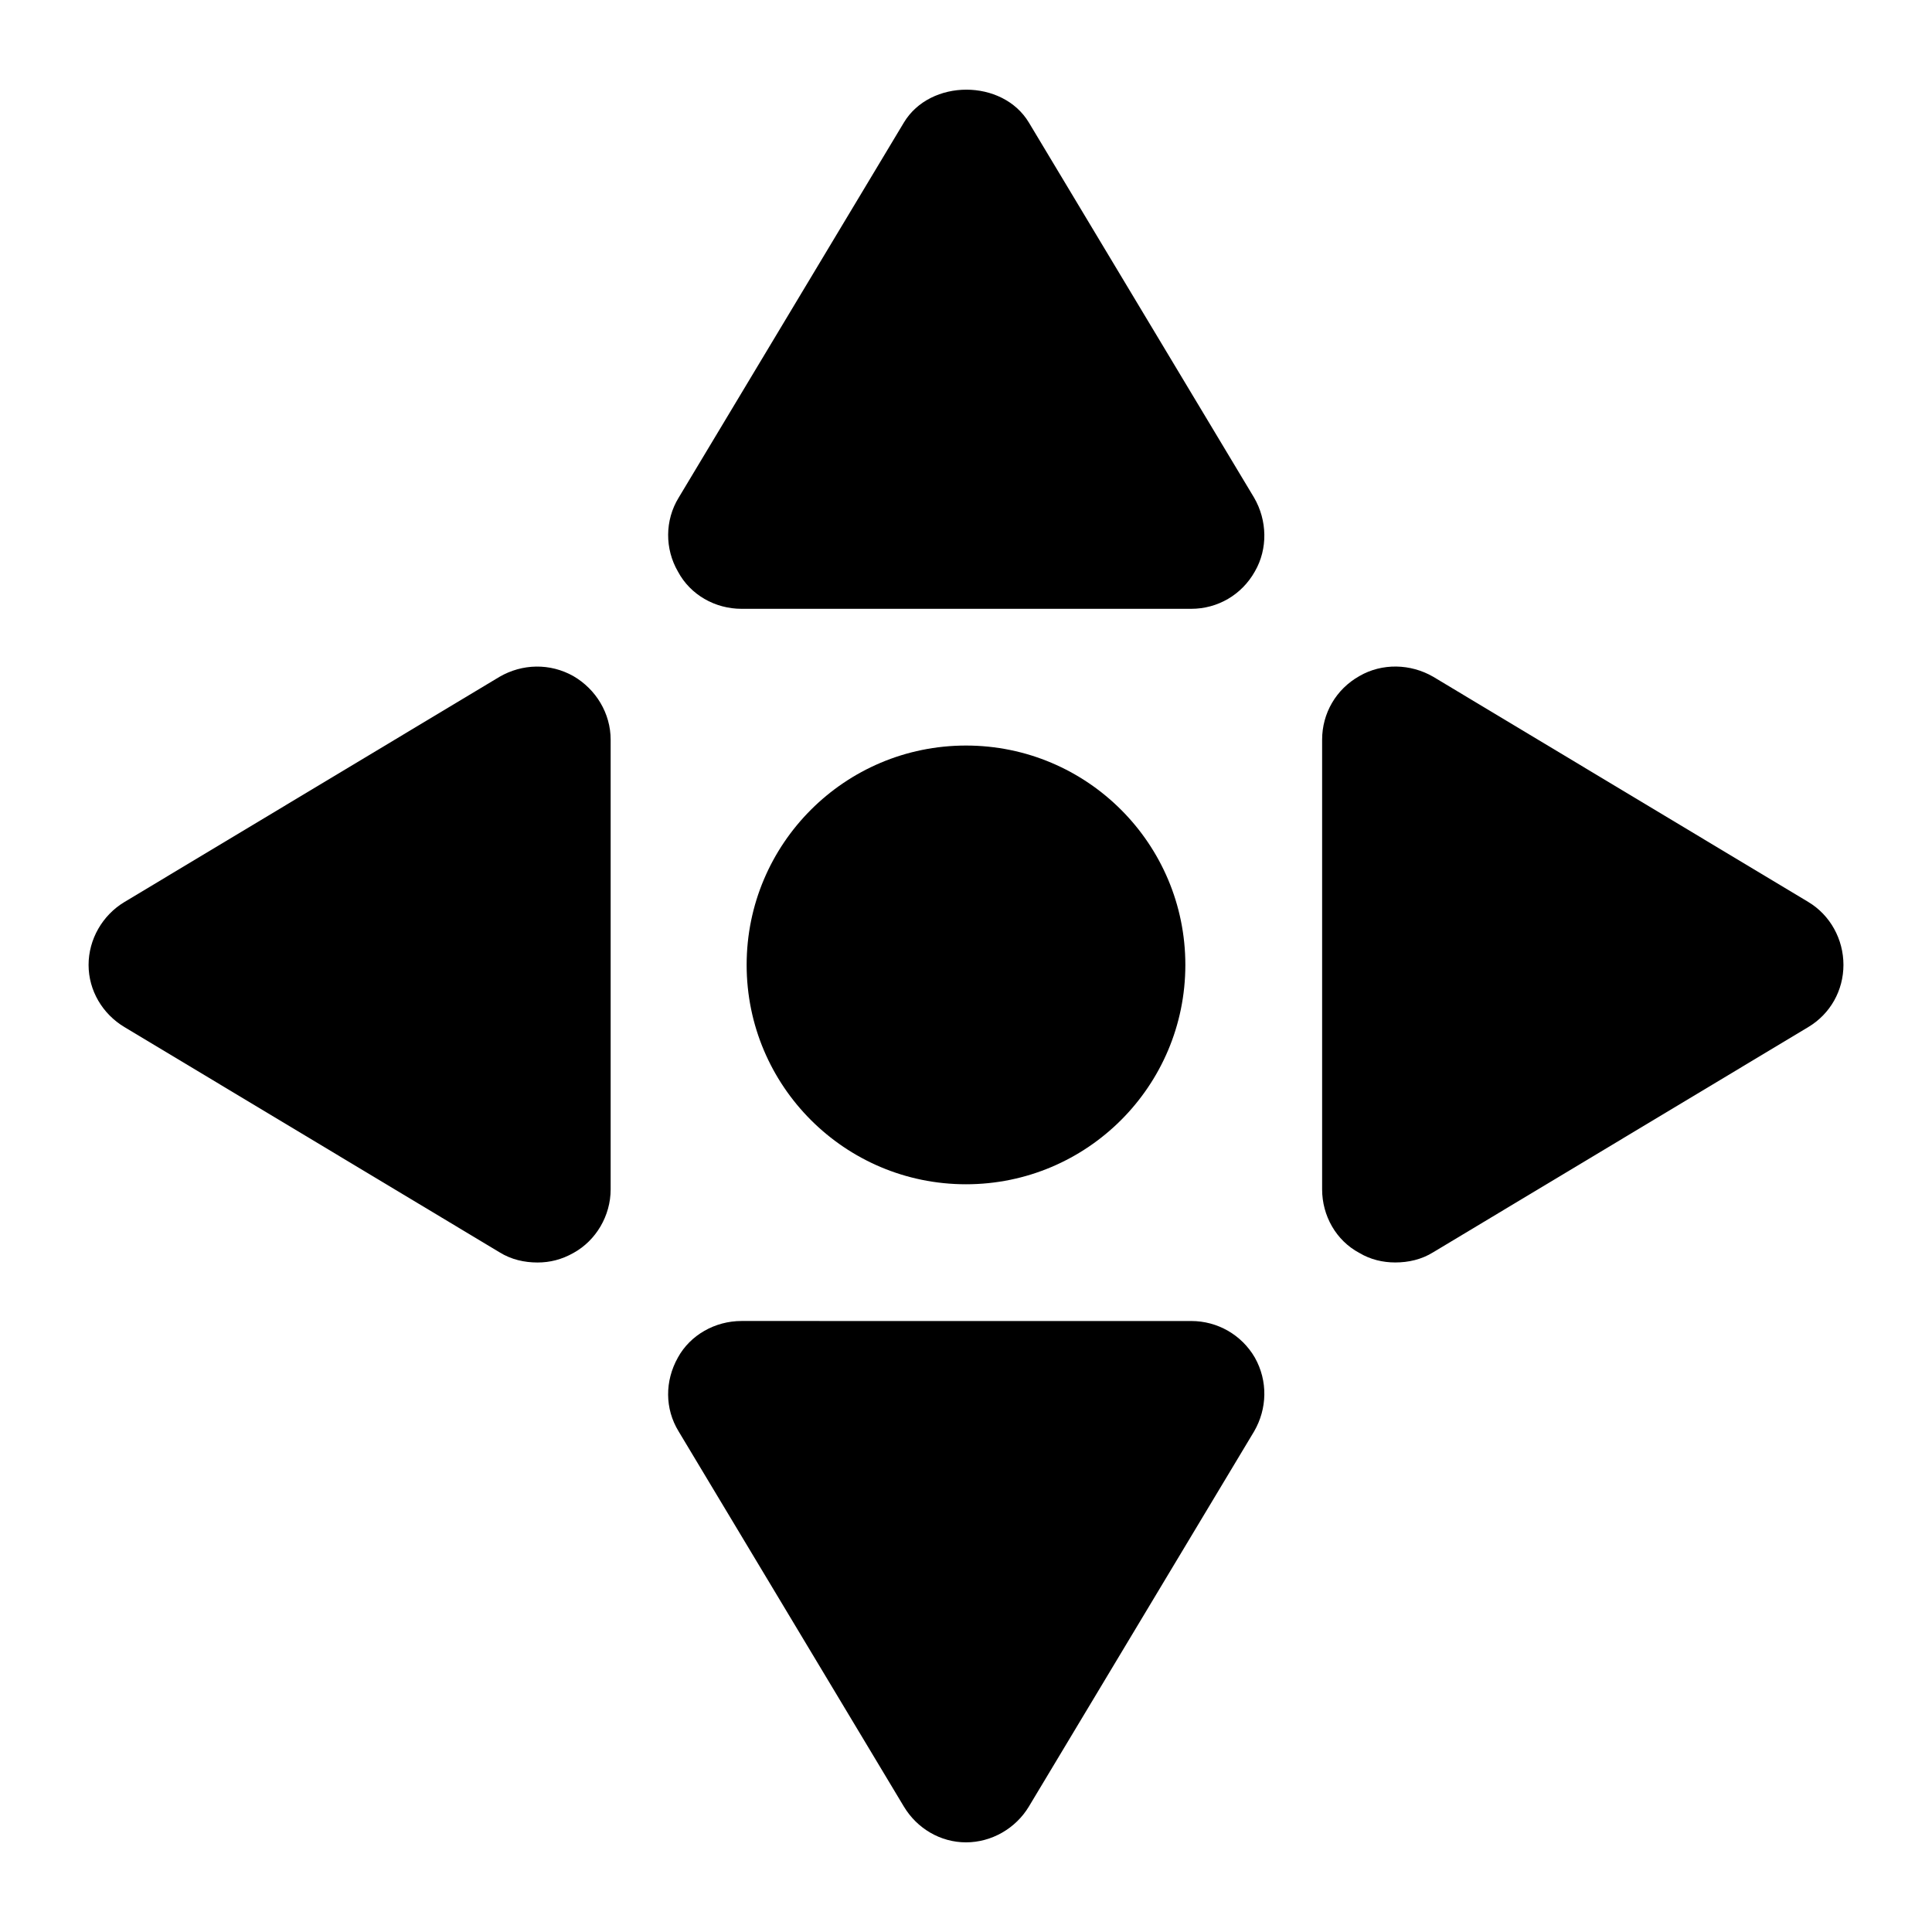
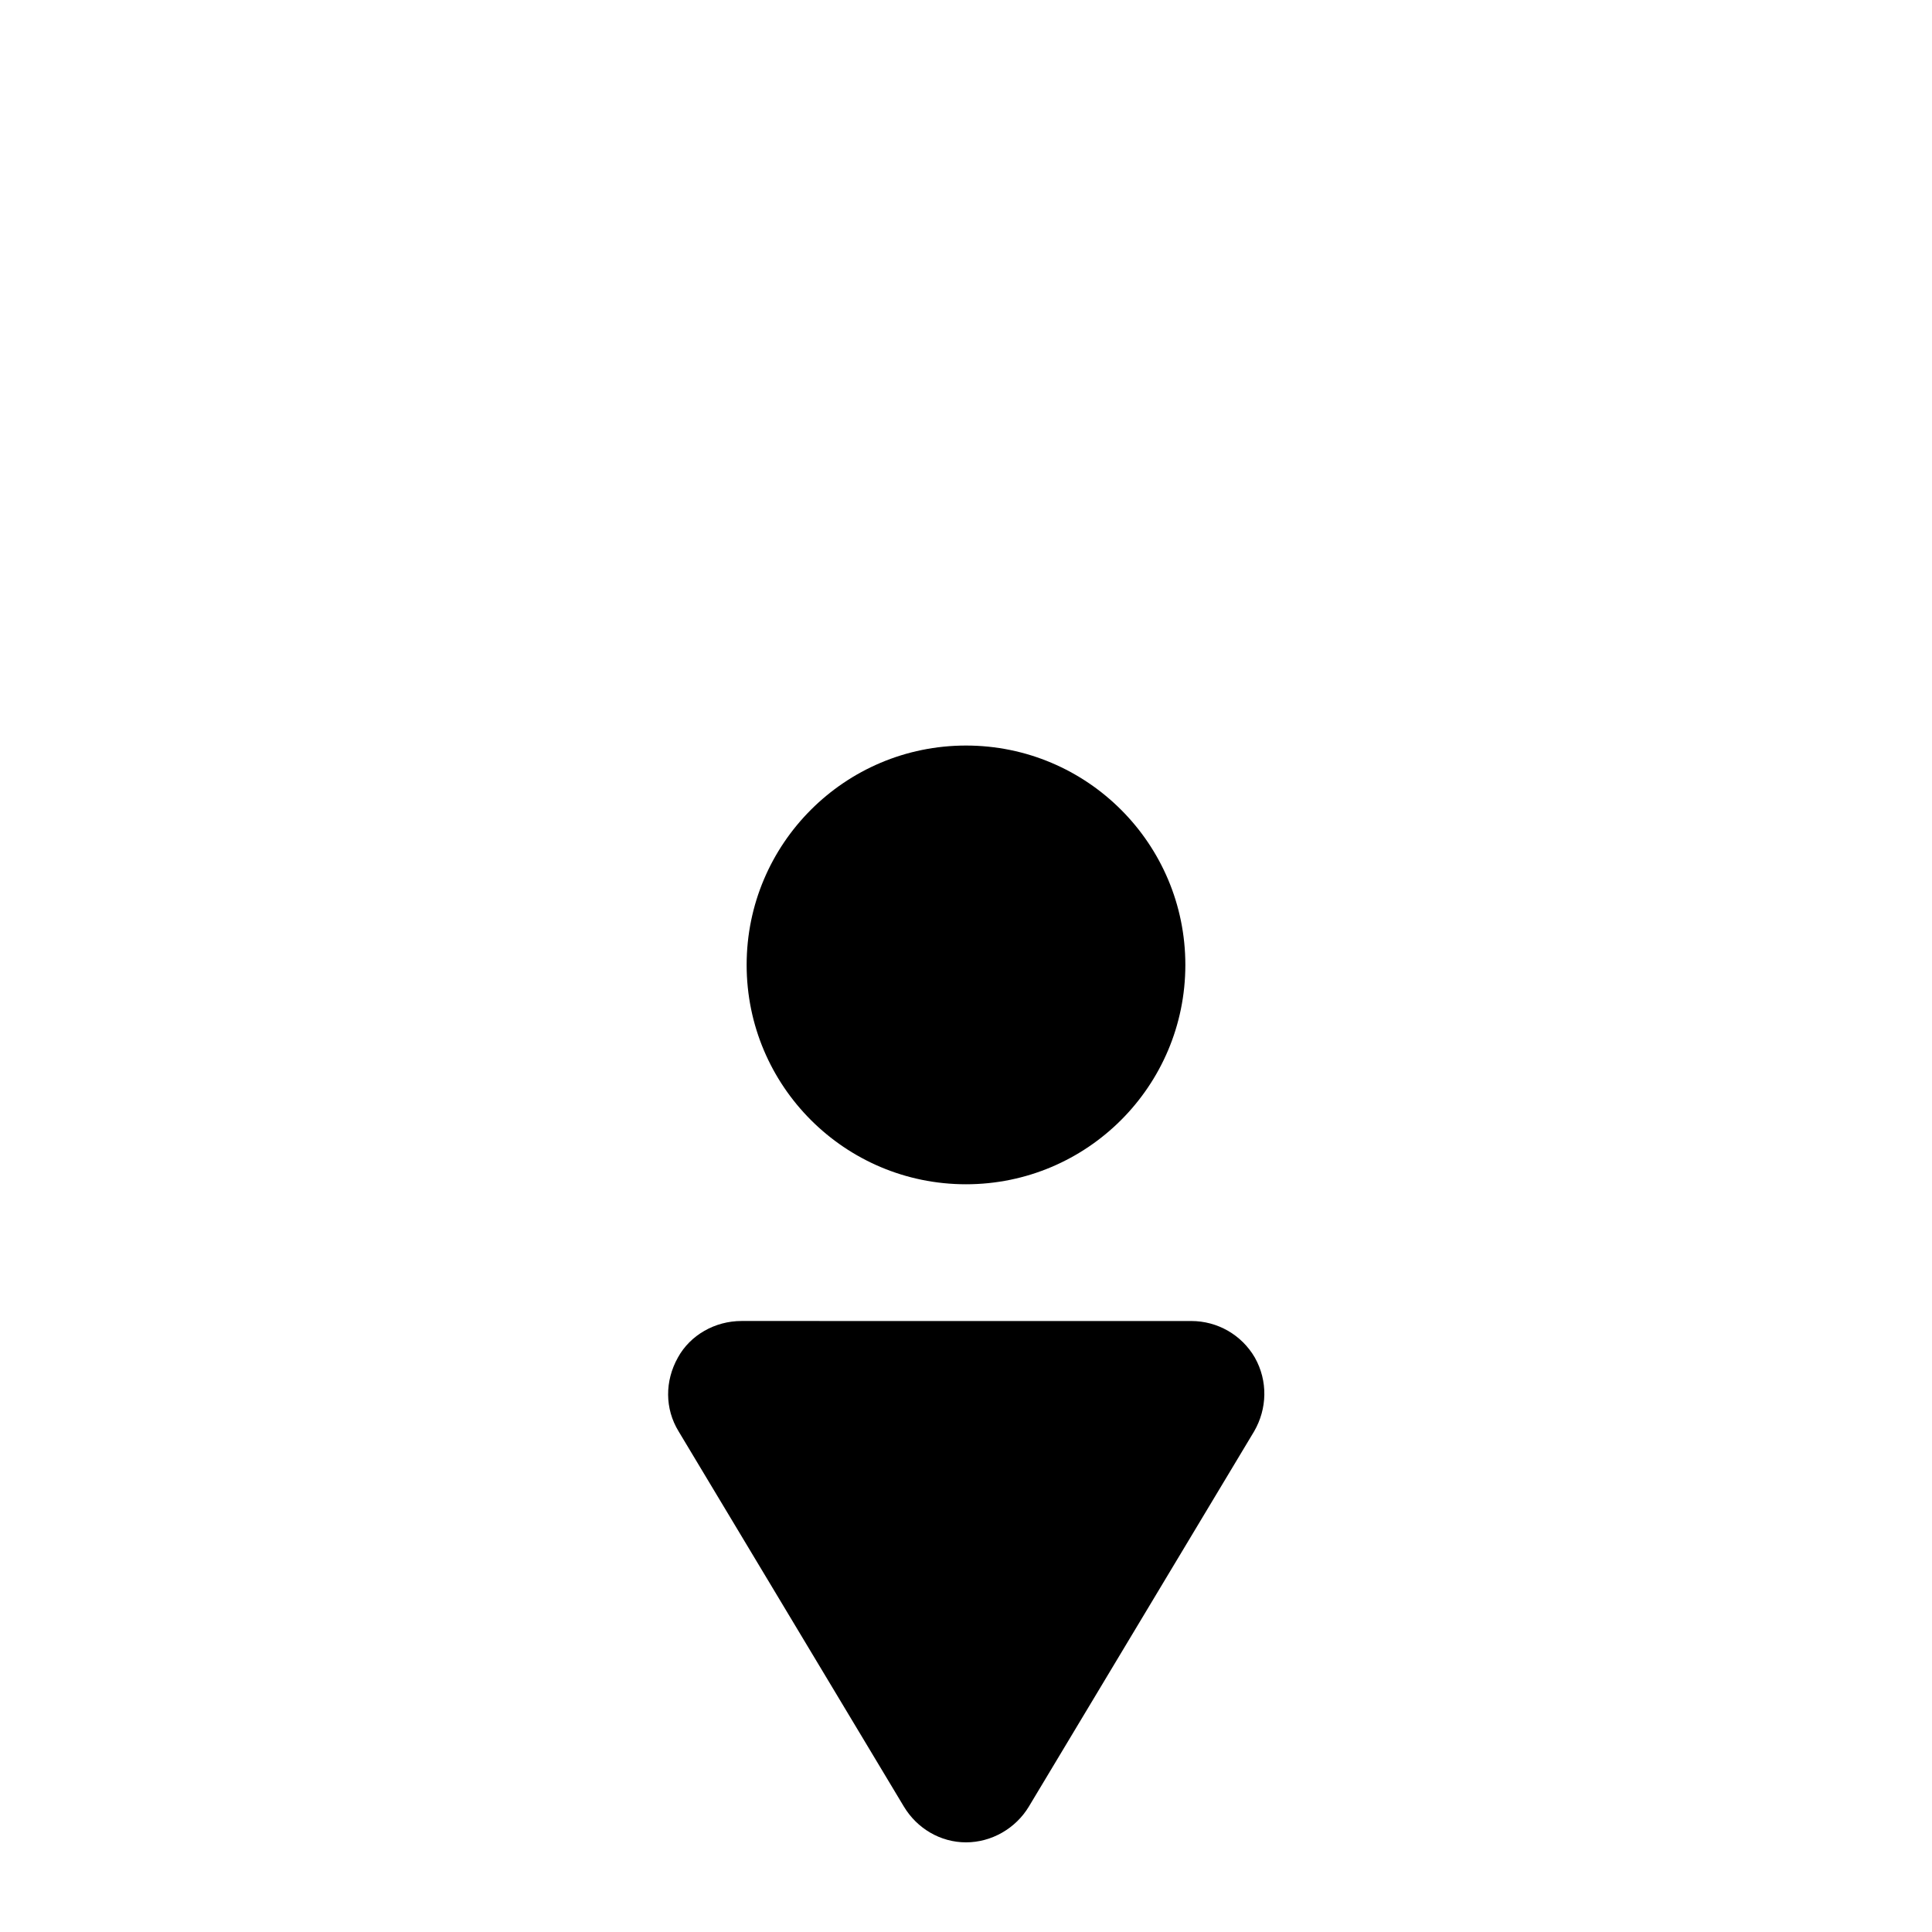
<svg xmlns="http://www.w3.org/2000/svg" fill="#000000" width="800px" height="800px" version="1.1" viewBox="144 144 512 512">
  <g>
-     <path d="m476.35 275.89-59.684-99.406c-6.977-11.625-26.156-11.625-33.133 0l-59.684 99.406c-3.68 6.008-3.68 13.562-0.195 19.57 3.297 6.203 9.883 9.883 16.859 9.883h119.17c6.977 0 13.371-3.68 16.859-9.883 3.488-6.008 3.297-13.562-0.191-19.57z" />
-     <path d="m623.23 383.04-99.402-59.684c-6.008-3.488-13.562-3.68-19.57-0.195-6.203 3.488-9.883 9.883-9.883 16.859v119.17c0 6.977 3.68 13.566 9.883 16.859 2.91 1.742 6.203 2.516 9.496 2.516 3.488 0 6.977-0.777 10.078-2.711l99.402-59.684c5.809-3.481 9.297-9.684 9.297-16.465s-3.488-13.176-9.301-16.664z" />
    <path d="m323.65 503.77c-3.488 6.203-3.488 13.562 0.195 19.57l59.684 99.406c3.488 5.812 9.688 9.496 16.469 9.496 6.785 0 13.18-3.684 16.668-9.496l59.684-99.406c3.488-6.008 3.68-13.371 0.195-19.57-3.492-6.008-9.883-9.688-16.859-9.688l-119.18-0.004c-6.977 0-13.562 3.68-16.859 9.691z" />
-     <path d="m176.97 416.18 99.402 59.684c3.102 1.934 6.59 2.711 10.078 2.711 3.293 0 6.394-0.777 9.496-2.516 6.008-3.297 9.883-9.883 9.883-16.859v-119.17c0-6.977-3.875-13.371-9.883-16.859-6.203-3.488-13.562-3.293-19.57 0.191l-99.402 59.684c-5.816 3.488-9.5 9.883-9.5 16.664s3.684 12.984 9.496 16.473z" />
    <path d="m458.13 399.71c0 32.105-26.023 58.133-58.129 58.133s-58.133-26.027-58.133-58.133 26.027-58.133 58.133-58.133 58.129 26.027 58.129 58.133" />
  </g>
</svg>